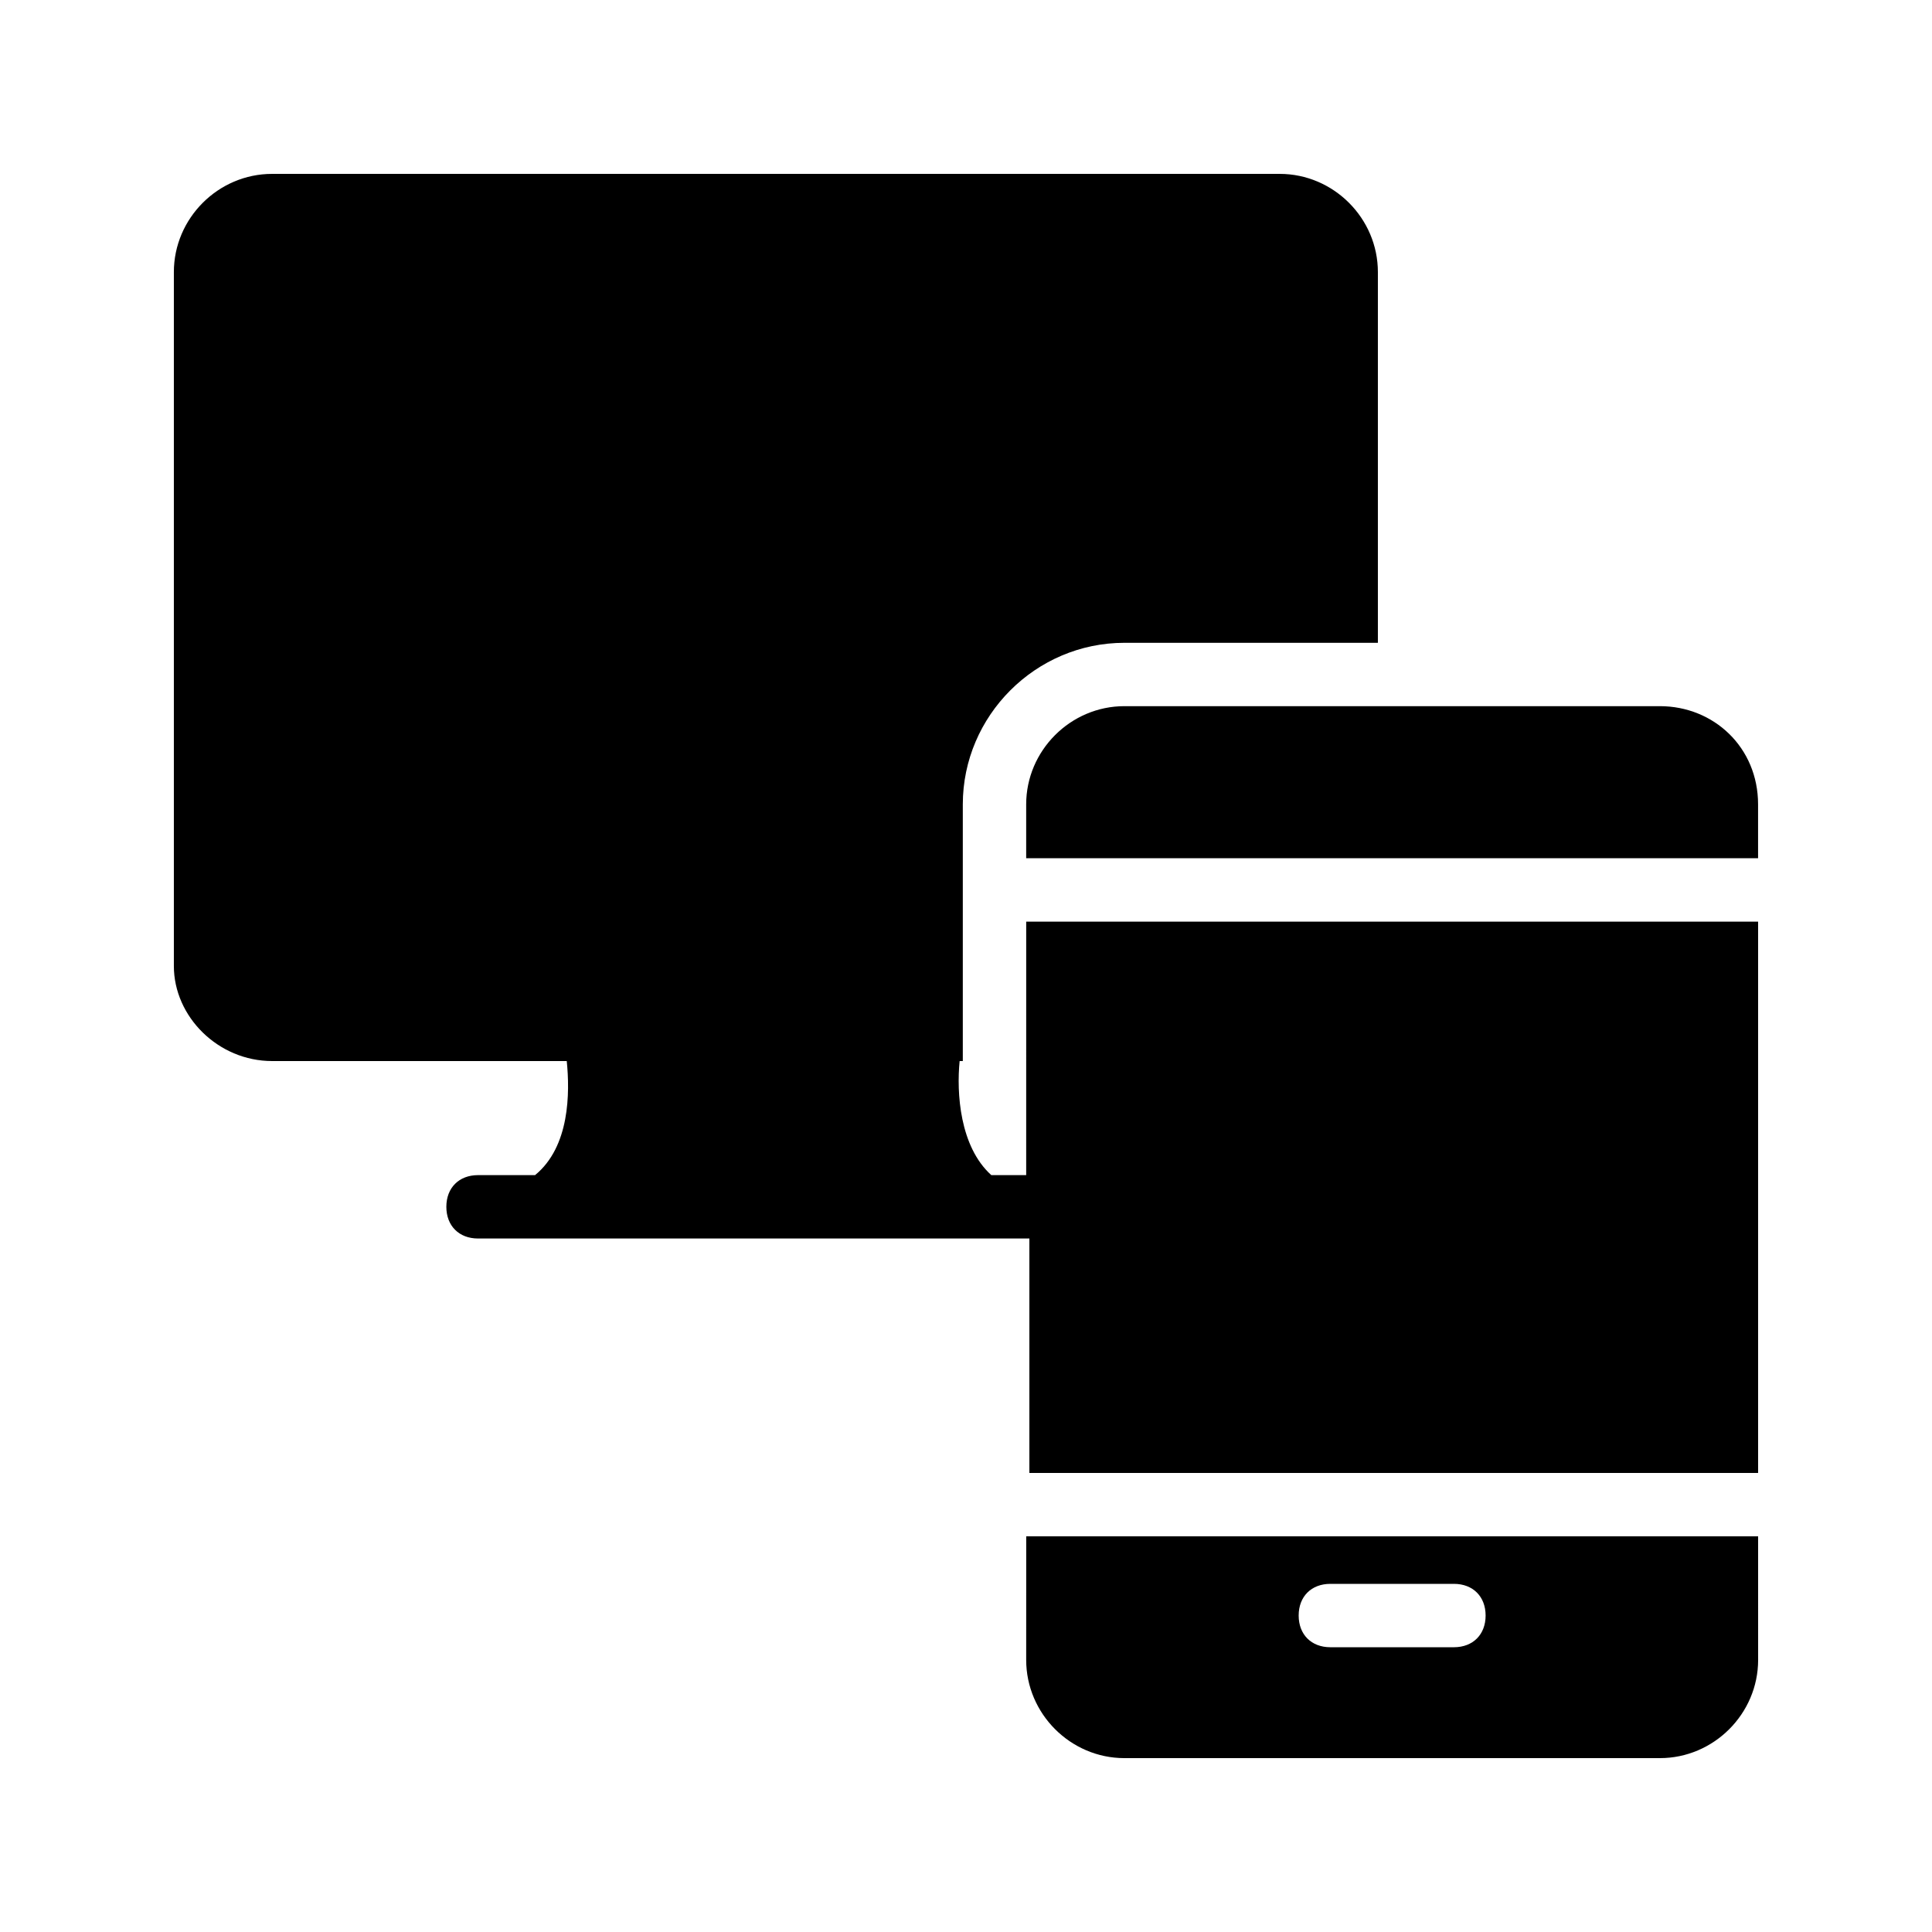
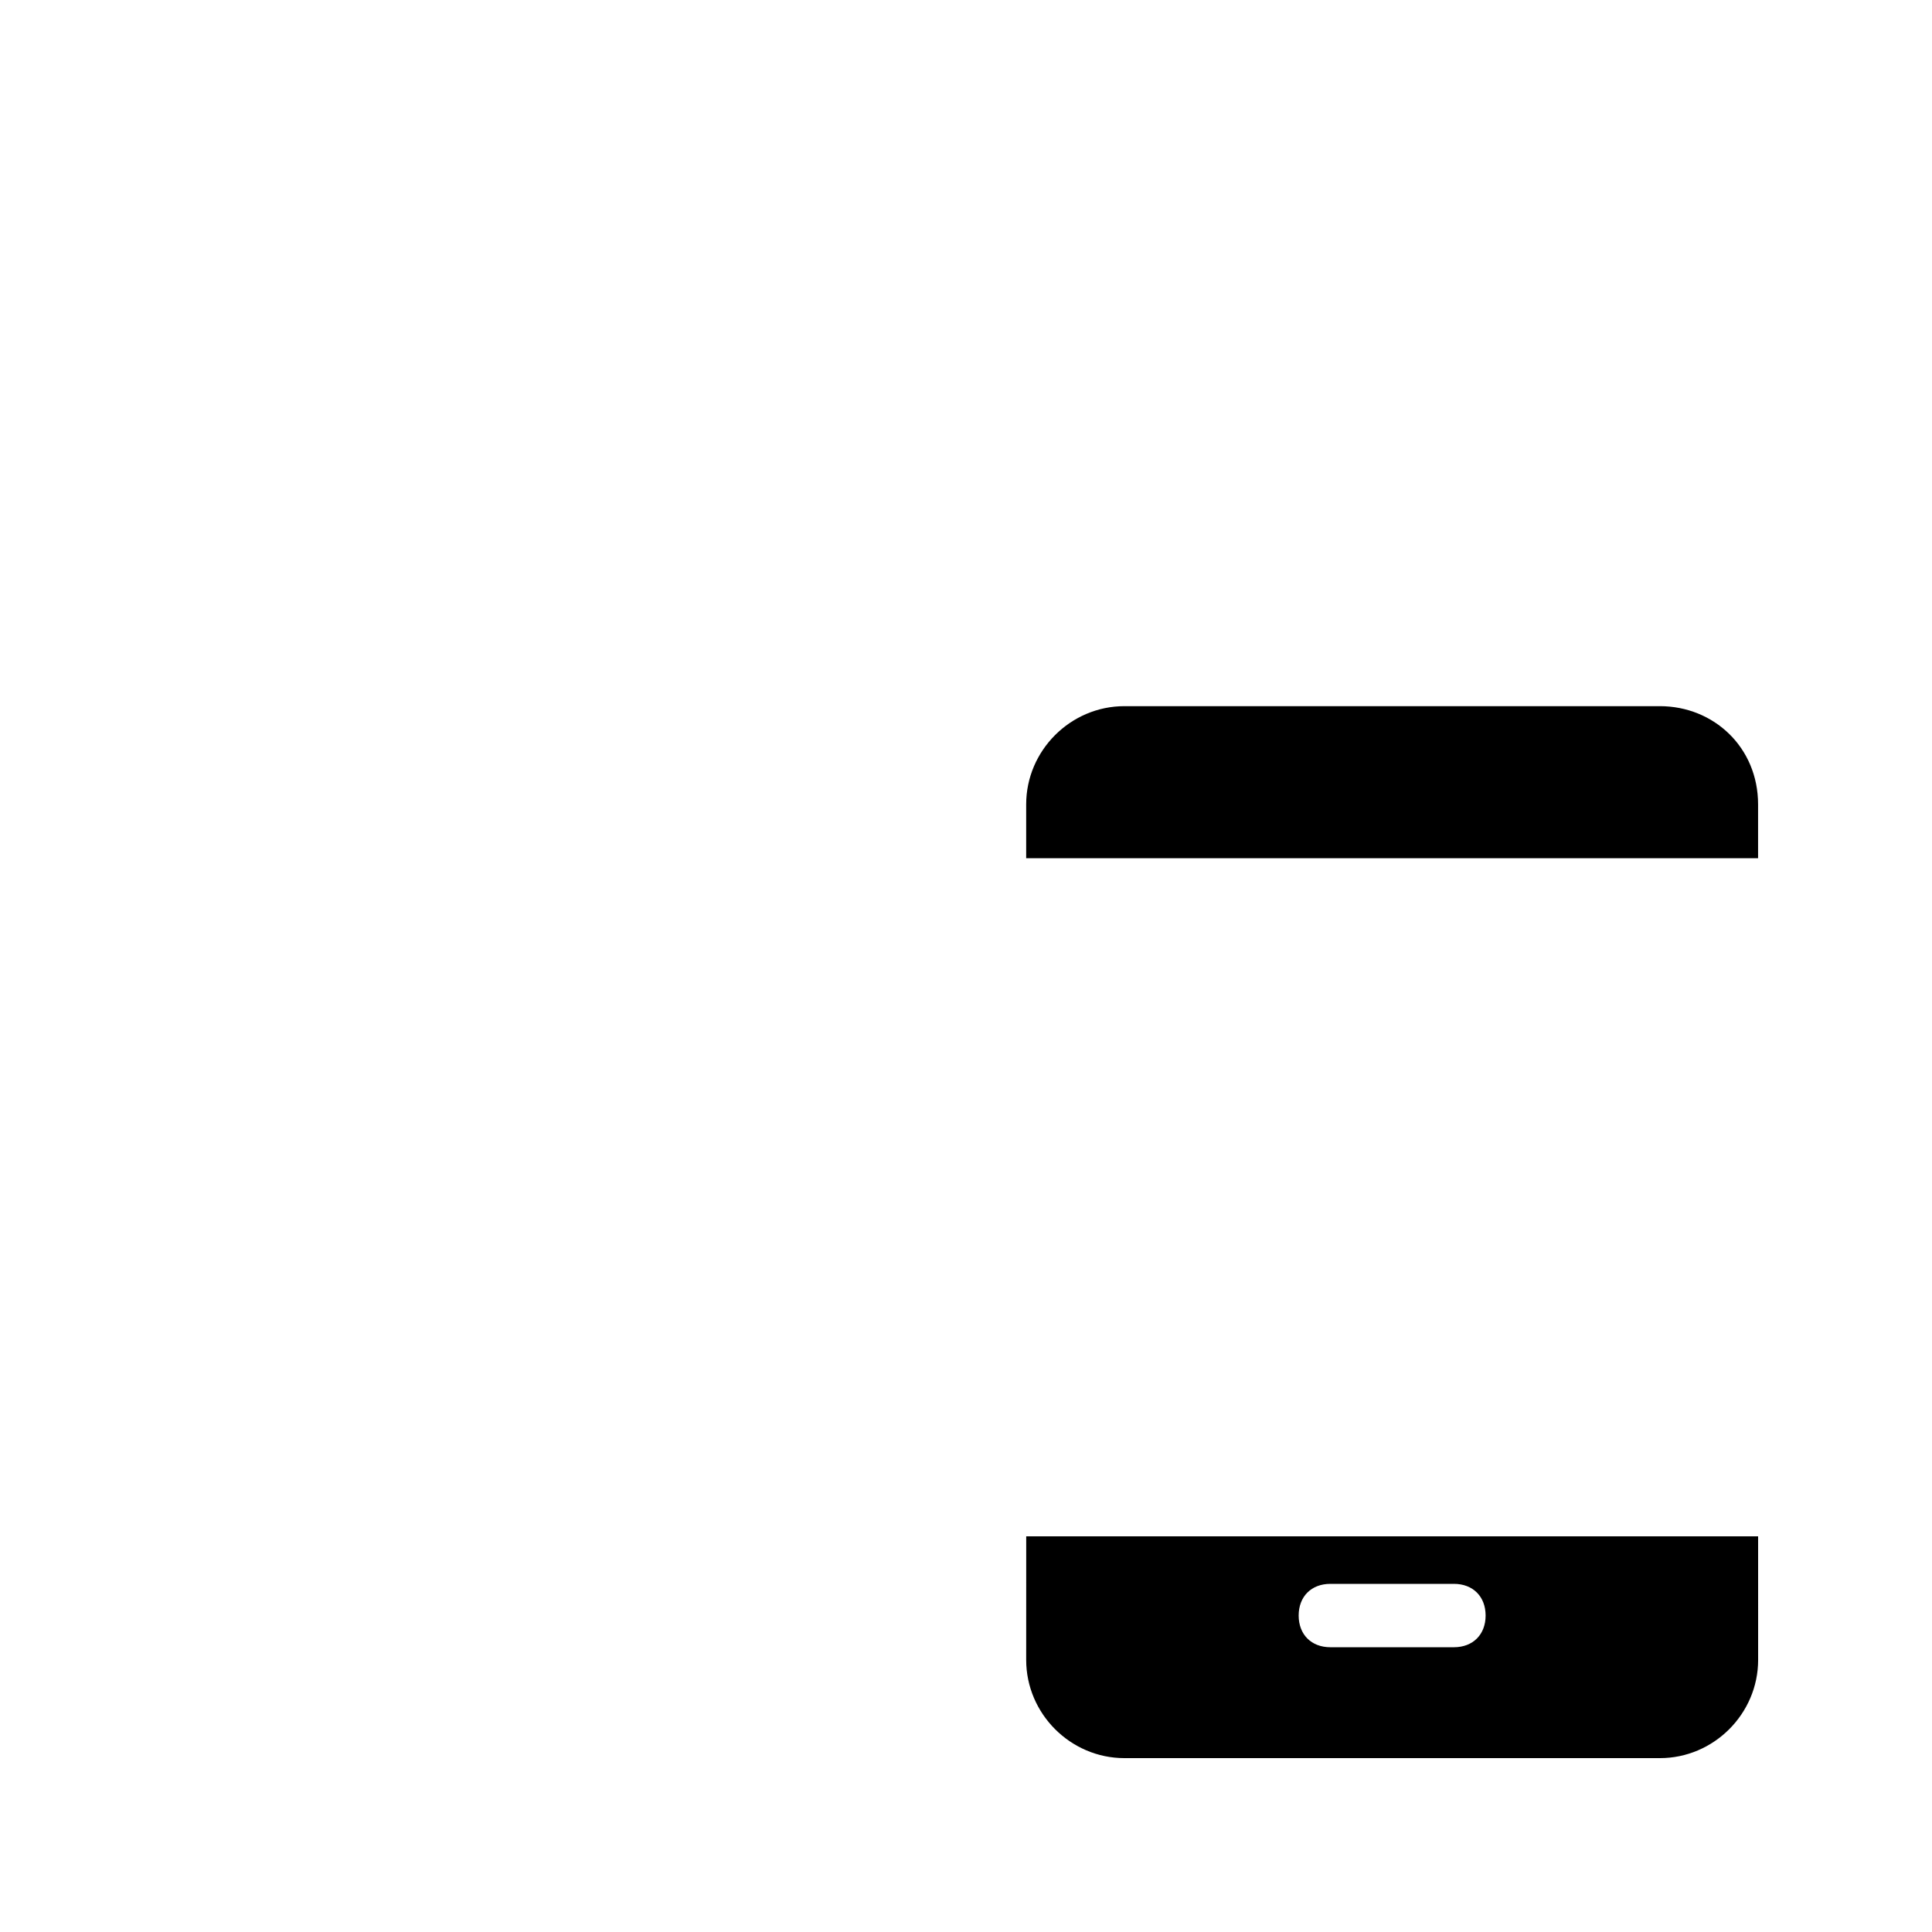
<svg xmlns="http://www.w3.org/2000/svg" fill="#000000" width="800px" height="800px" version="1.1" viewBox="144 144 512 512">
  <g>
-     <path d="m415.95 455.42h-9.238c-8.398-7.559-9.238-21.832-8.398-30.23h0.84v-4.199-2.519-4.199-57.098c0-23.512 19.312-42.824 42.824-42.824h67.176v-98.238c0-14.277-11.754-26.031-26.027-26.031h-267.02c-14.277 0-26.031 11.754-26.031 26.031v183.89c0 13.434 11.754 25.188 26.031 25.188h78.09c0.84 8.398 0.84 22.672-8.398 30.23h-15.113c-5.039 0-8.398 3.359-8.398 8.398 0 5.039 3.359 8.398 8.398 8.398h146.11v62.133h193.12v-146.11h-193.96z" />
    <path d="m583.89 331.14h-141.91c-14.273 0-26.031 11.754-26.031 26.031v14.273h193.96v-14.273c0-15.117-11.754-26.031-26.027-26.031z" />
    <path d="m415.95 583.89c0 14.273 11.754 26.031 26.031 26.031h141.91c14.273 0 26.031-11.754 26.031-26.031l-0.004-32.75h-193.96zm80.609-20.152h32.746c5.039 0 8.398 3.359 8.398 8.398 0 5.039-3.359 8.398-8.398 8.398h-32.746c-5.039 0-8.398-3.359-8.398-8.398 0-5.043 3.359-8.398 8.398-8.398z" />
  </g>
</svg>